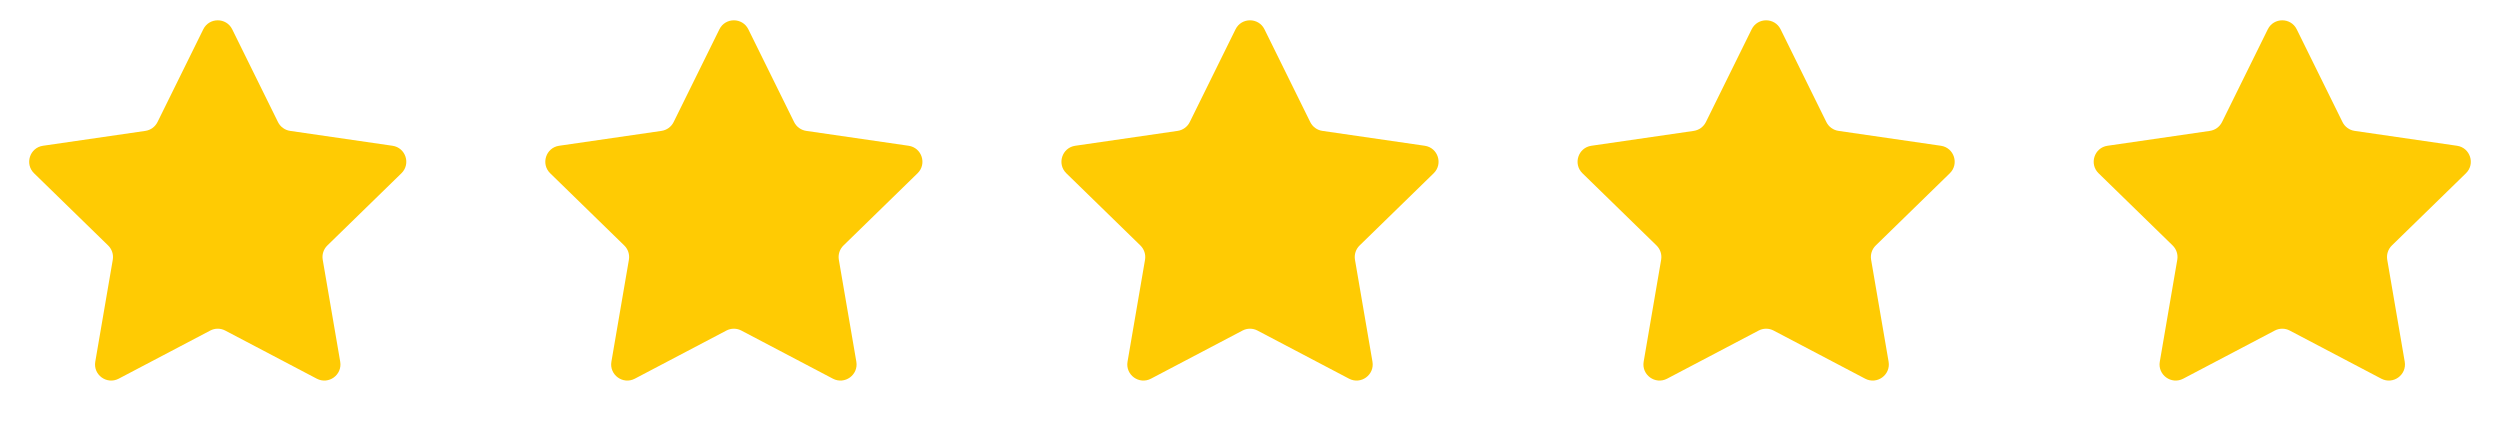
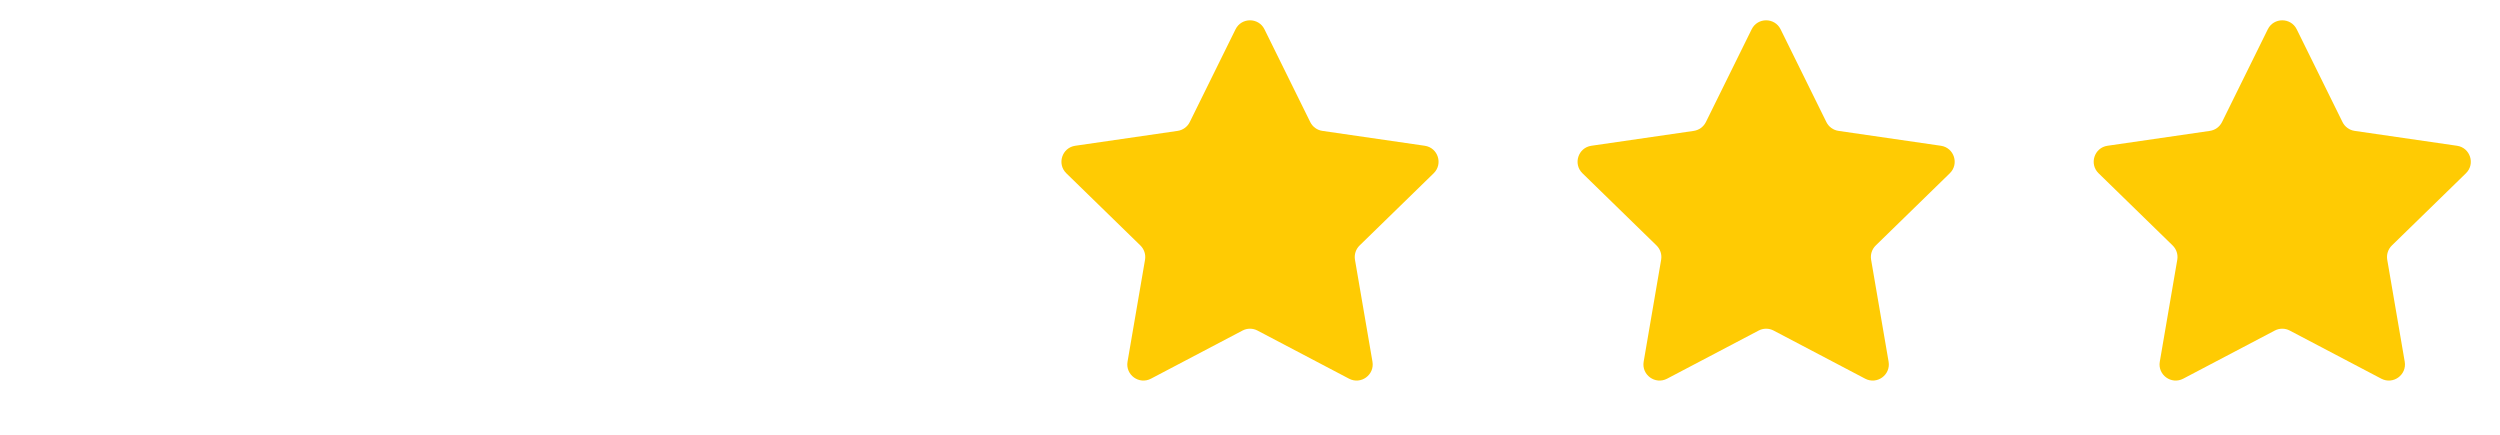
<svg xmlns="http://www.w3.org/2000/svg" width="155" height="27" viewBox="0 0 155 27" fill="none">
-   <path d="M12.603 1.817C12.97 1.074 14.03 1.074 14.397 1.817L17.235 7.568C17.381 7.863 17.662 8.067 17.988 8.115L24.334 9.037C25.154 9.156 25.482 10.164 24.888 10.743L20.296 15.219C20.06 15.449 19.953 15.78 20.009 16.104L21.093 22.425C21.233 23.242 20.375 23.864 19.642 23.479L13.965 20.495C13.674 20.341 13.326 20.341 13.035 20.495L7.358 23.479C6.625 23.864 5.767 23.242 5.907 22.425L6.992 16.104C7.047 15.78 6.94 15.449 6.704 15.219L2.112 10.743C1.518 10.164 1.846 9.156 2.666 9.037L9.012 8.115C9.338 8.067 9.619 7.863 9.765 7.568L12.603 1.817Z" fill="#FFCB03" />
-   <path d="M44.603 1.817C44.97 1.074 46.03 1.074 46.397 1.817L49.235 7.568C49.38 7.863 49.662 8.067 49.988 8.115L56.334 9.037C57.154 9.156 57.482 10.164 56.888 10.743L52.296 15.219C52.06 15.449 51.953 15.78 52.008 16.104L53.093 22.425C53.233 23.242 52.375 23.864 51.642 23.479L45.965 20.495C45.674 20.341 45.326 20.341 45.035 20.495L39.358 23.479C38.625 23.864 37.767 23.242 37.907 22.425L38.992 16.104C39.047 15.78 38.94 15.449 38.704 15.219L34.112 10.743C33.518 10.164 33.846 9.156 34.666 9.037L41.012 8.115C41.338 8.067 41.62 7.863 41.765 7.568L44.603 1.817Z" fill="#FFCB03" />
  <path d="M76.603 1.817C76.97 1.074 78.03 1.074 78.397 1.817L81.235 7.568C81.38 7.863 81.662 8.067 81.988 8.115L88.334 9.037C89.154 9.156 89.482 10.164 88.888 10.743L84.296 15.219C84.06 15.449 83.953 15.78 84.008 16.104L85.093 22.425C85.233 23.242 84.375 23.864 83.642 23.479L77.965 20.495C77.674 20.341 77.326 20.341 77.035 20.495L71.358 23.479C70.625 23.864 69.767 23.242 69.907 22.425L70.992 16.104C71.047 15.78 70.94 15.449 70.704 15.219L66.112 10.743C65.518 10.164 65.846 9.156 66.666 9.037L73.012 8.115C73.338 8.067 73.62 7.863 73.765 7.568L76.603 1.817Z" fill="#FFCB03" />
  <path d="M108.603 1.817C108.97 1.074 110.03 1.074 110.397 1.817L113.235 7.568C113.381 7.863 113.662 8.067 113.988 8.115L120.334 9.037C121.154 9.156 121.482 10.164 120.888 10.743L116.296 15.219C116.06 15.449 115.953 15.78 116.009 16.104L117.093 22.425C117.233 23.242 116.375 23.864 115.642 23.479L109.965 20.495C109.674 20.341 109.326 20.341 109.035 20.495L103.358 23.479C102.625 23.864 101.767 23.242 101.907 22.425L102.991 16.104C103.047 15.78 102.94 15.449 102.704 15.219L98.112 10.743C97.518 10.164 97.846 9.156 98.666 9.037L105.012 8.115C105.338 8.067 105.619 7.863 105.765 7.568L108.603 1.817Z" fill="#FFCB03" />
  <path d="M140.603 1.817C140.97 1.074 142.03 1.074 142.397 1.817L145.235 7.568C145.381 7.863 145.662 8.067 145.988 8.115L152.334 9.037C153.154 9.156 153.482 10.164 152.888 10.743L148.296 15.219C148.06 15.449 147.953 15.78 148.009 16.104L149.093 22.425C149.233 23.242 148.375 23.864 147.642 23.479L141.965 20.495C141.674 20.341 141.326 20.341 141.035 20.495L135.358 23.479C134.625 23.864 133.767 23.242 133.907 22.425L134.991 16.104C135.047 15.78 134.94 15.449 134.704 15.219L130.112 10.743C129.518 10.164 129.846 9.156 130.666 9.037L137.012 8.115C137.338 8.067 137.619 7.863 137.765 7.568L140.603 1.817Z" fill="#FFCB03" />
</svg>